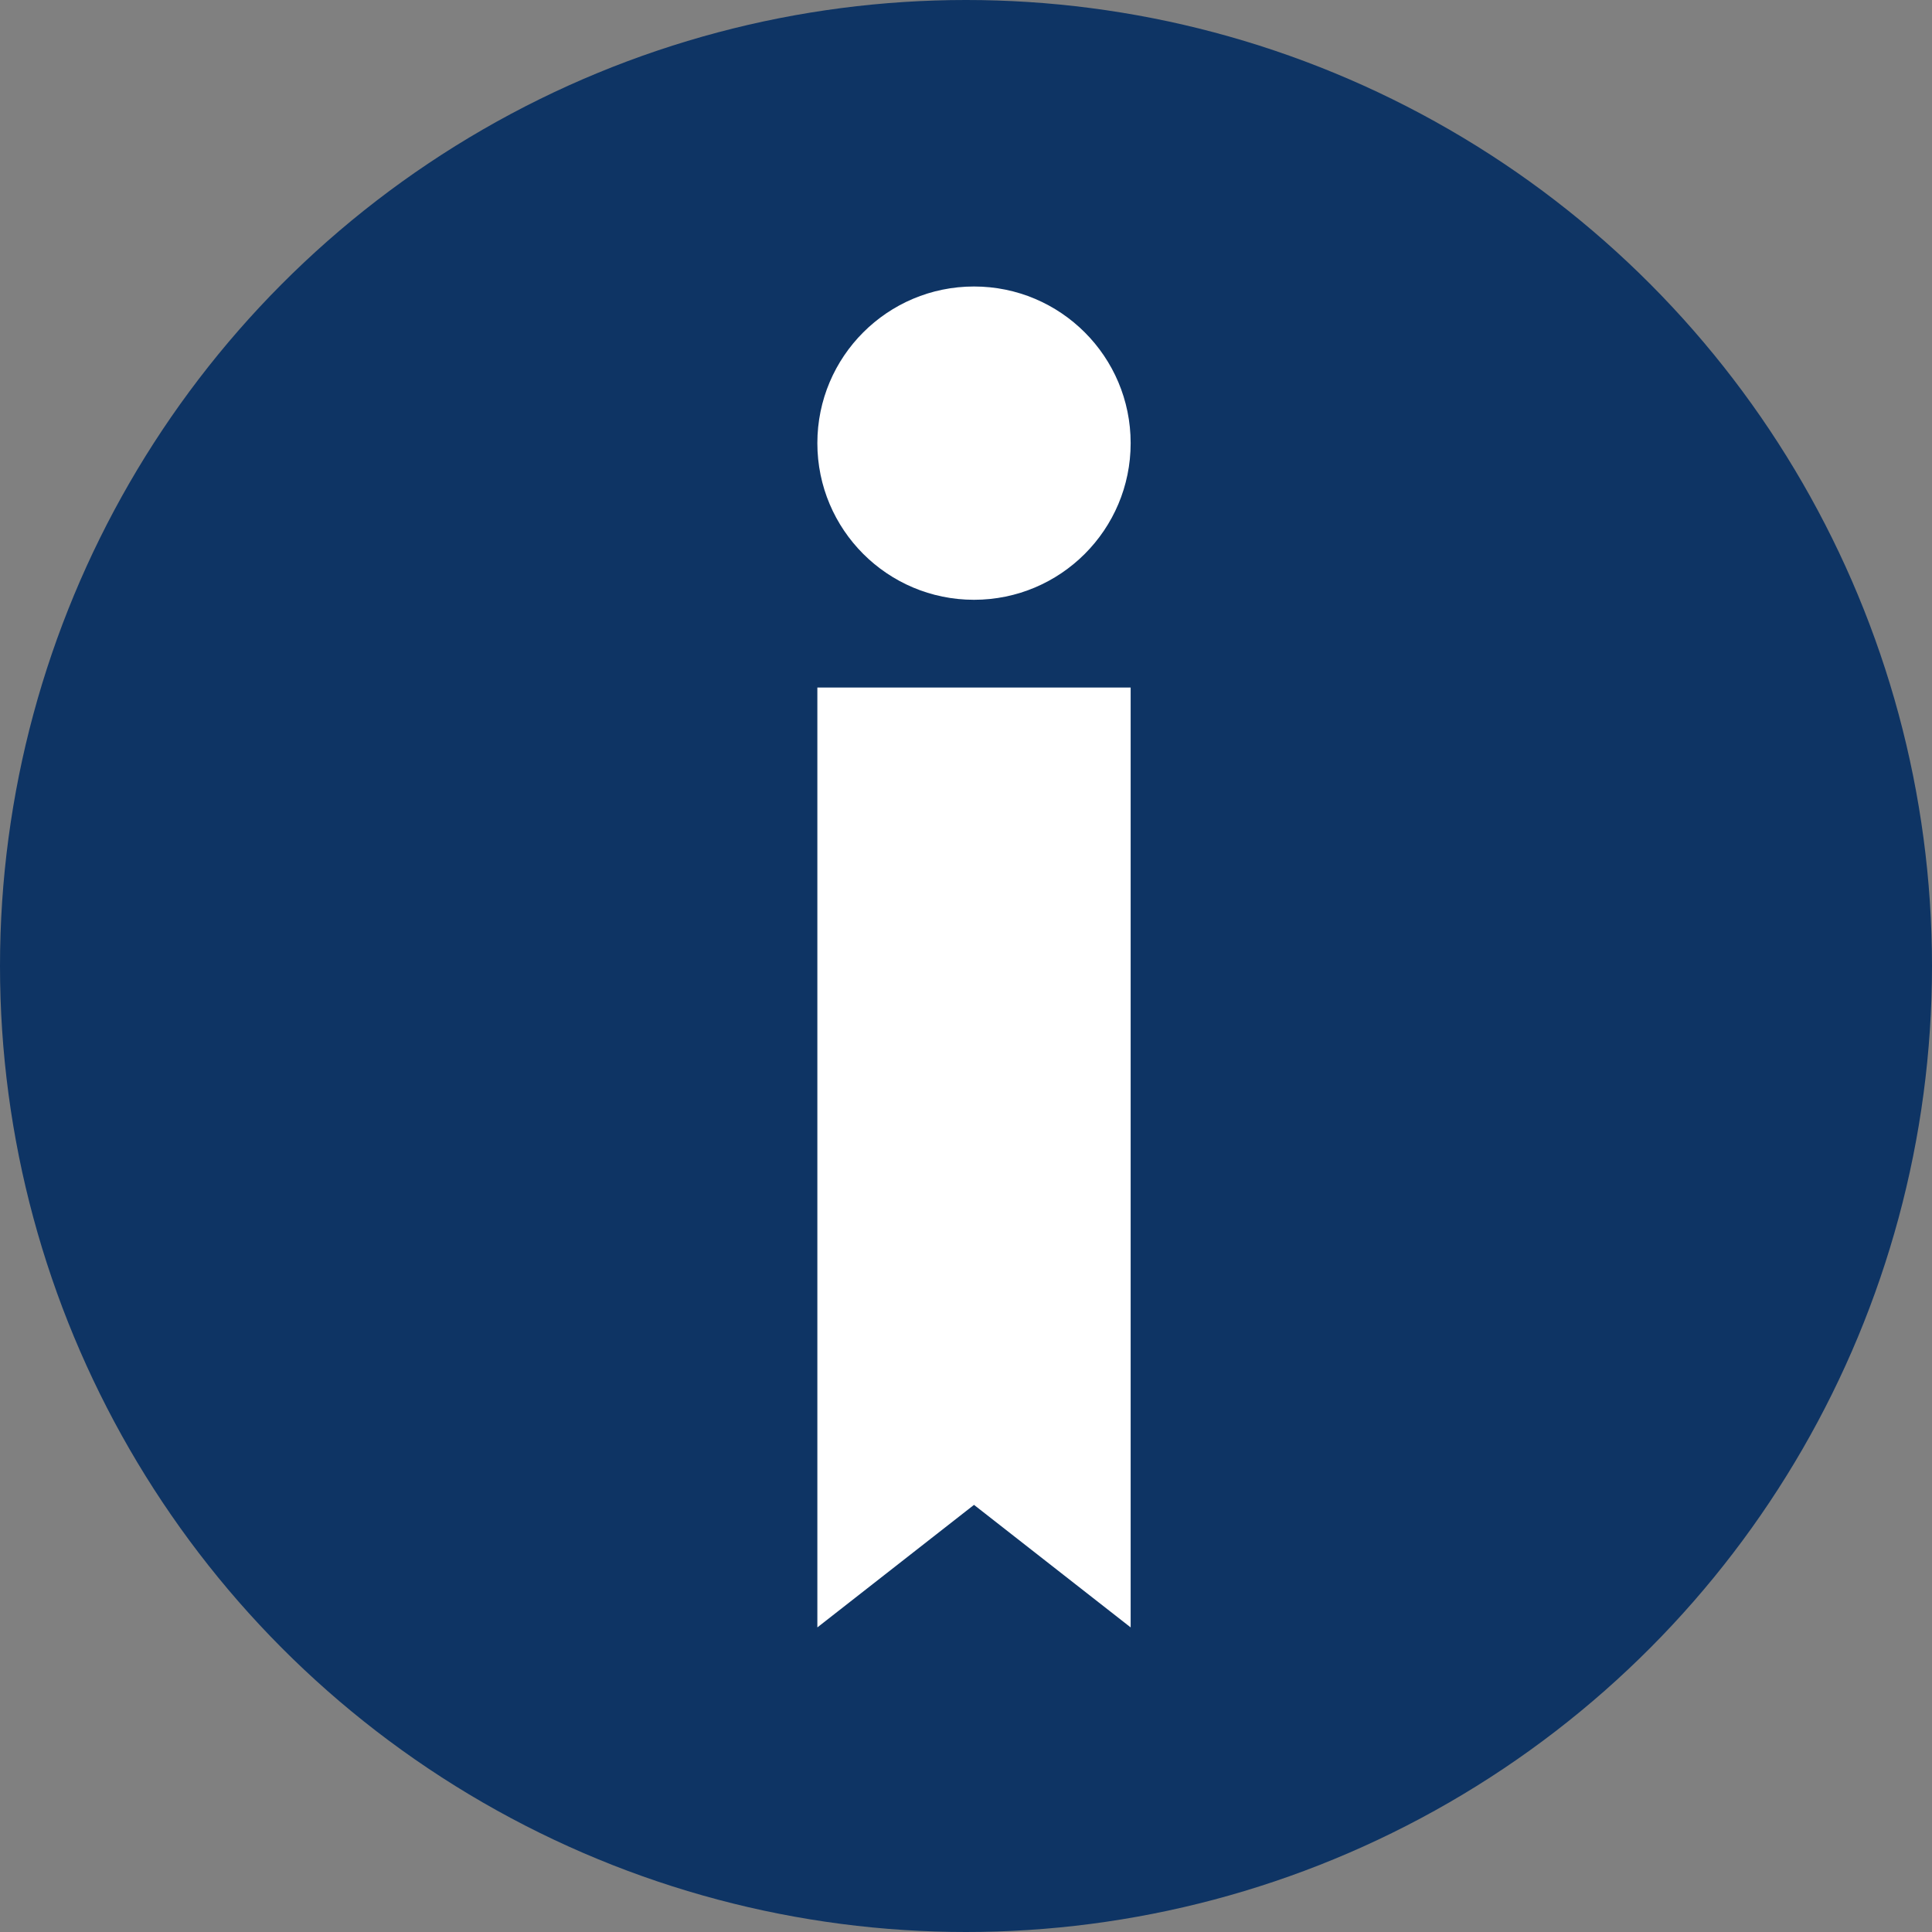
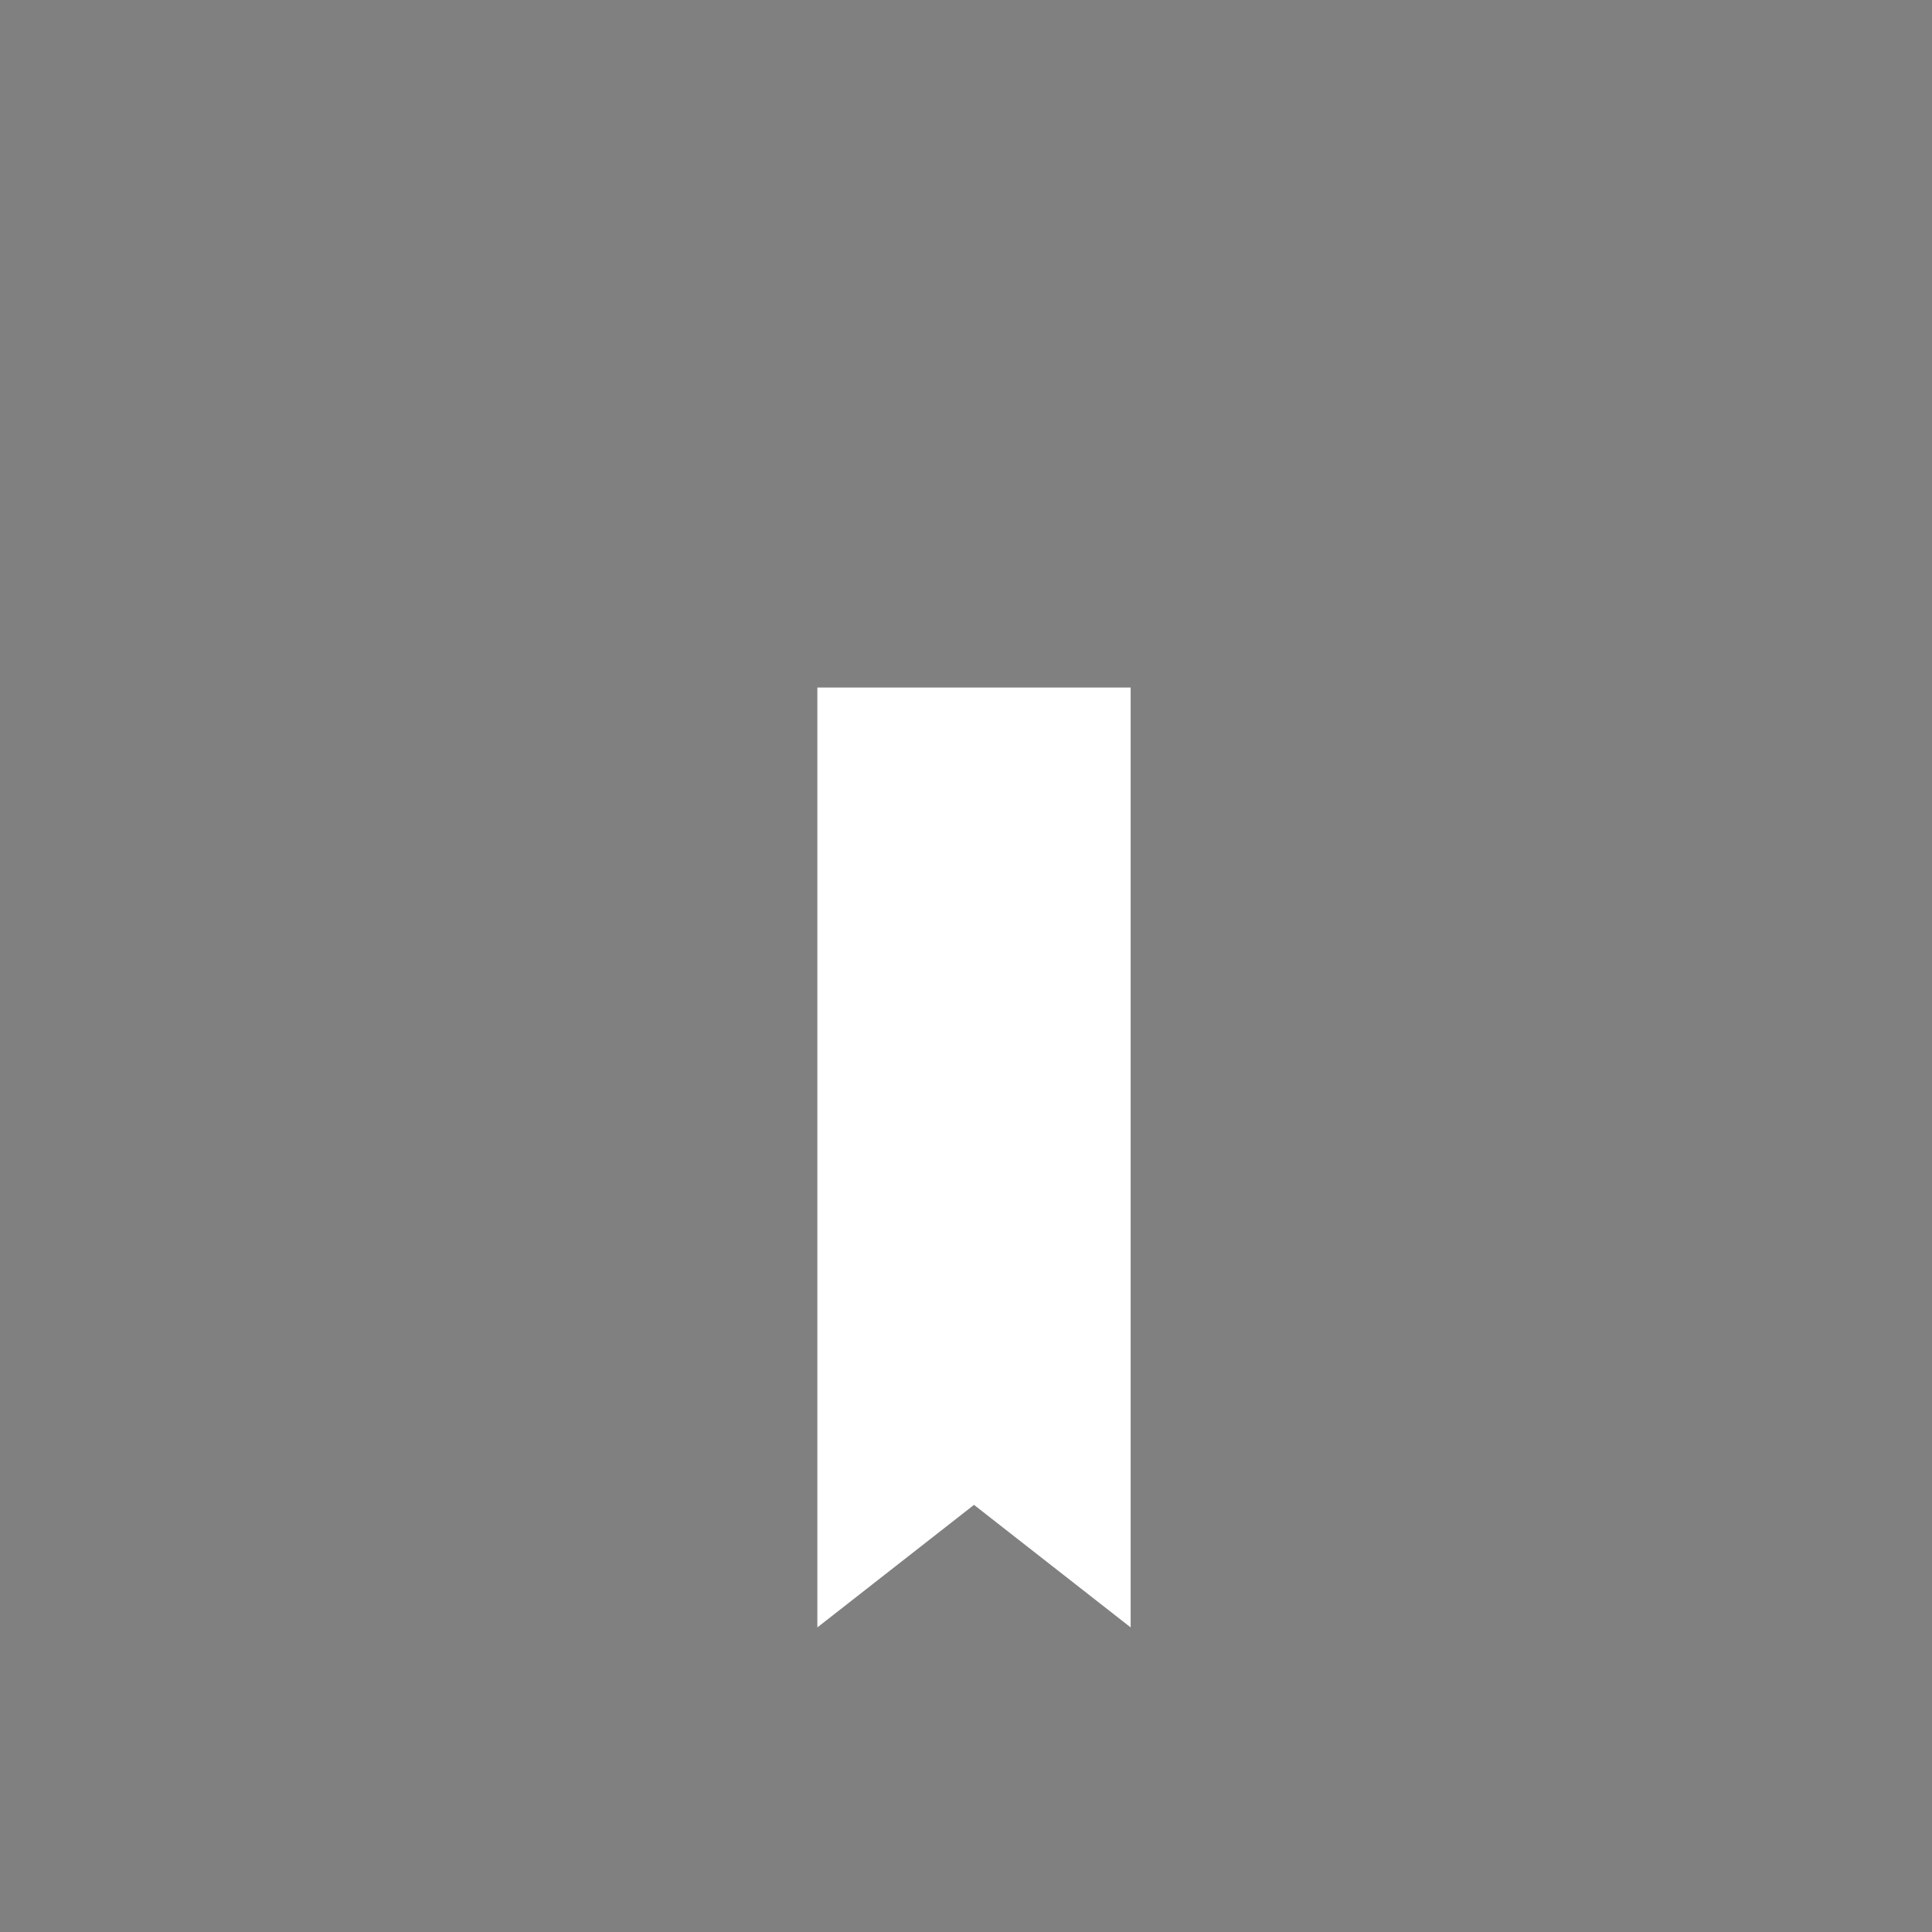
<svg xmlns="http://www.w3.org/2000/svg" viewBox="0 0 111 111">
  <rect x="0" y="0" width="111" height="111" fill="#808080" stroke="none" />
  <defs>
    <style>.cls-1{fill:#0e3464;}.cls-2{fill:#fff;}</style>
  </defs>
  <title>Risorsa 38</title>
  <g id="Livello_2" data-name="Livello 2">
    <g id="Livello_1-2" data-name="Livello 1">
-       <circle class="cls-1" cx="55.5" cy="55.5" r="55.5" />
      <polygon class="cls-2" points="64.96 93.5 55.96 86.46 46.96 93.5 46.96 39.5 64.96 39.5 64.96 93.5" />
-       <circle class="cls-2" cx="55.96" cy="25.46" r="9" />
    </g>
  </g>
</svg>